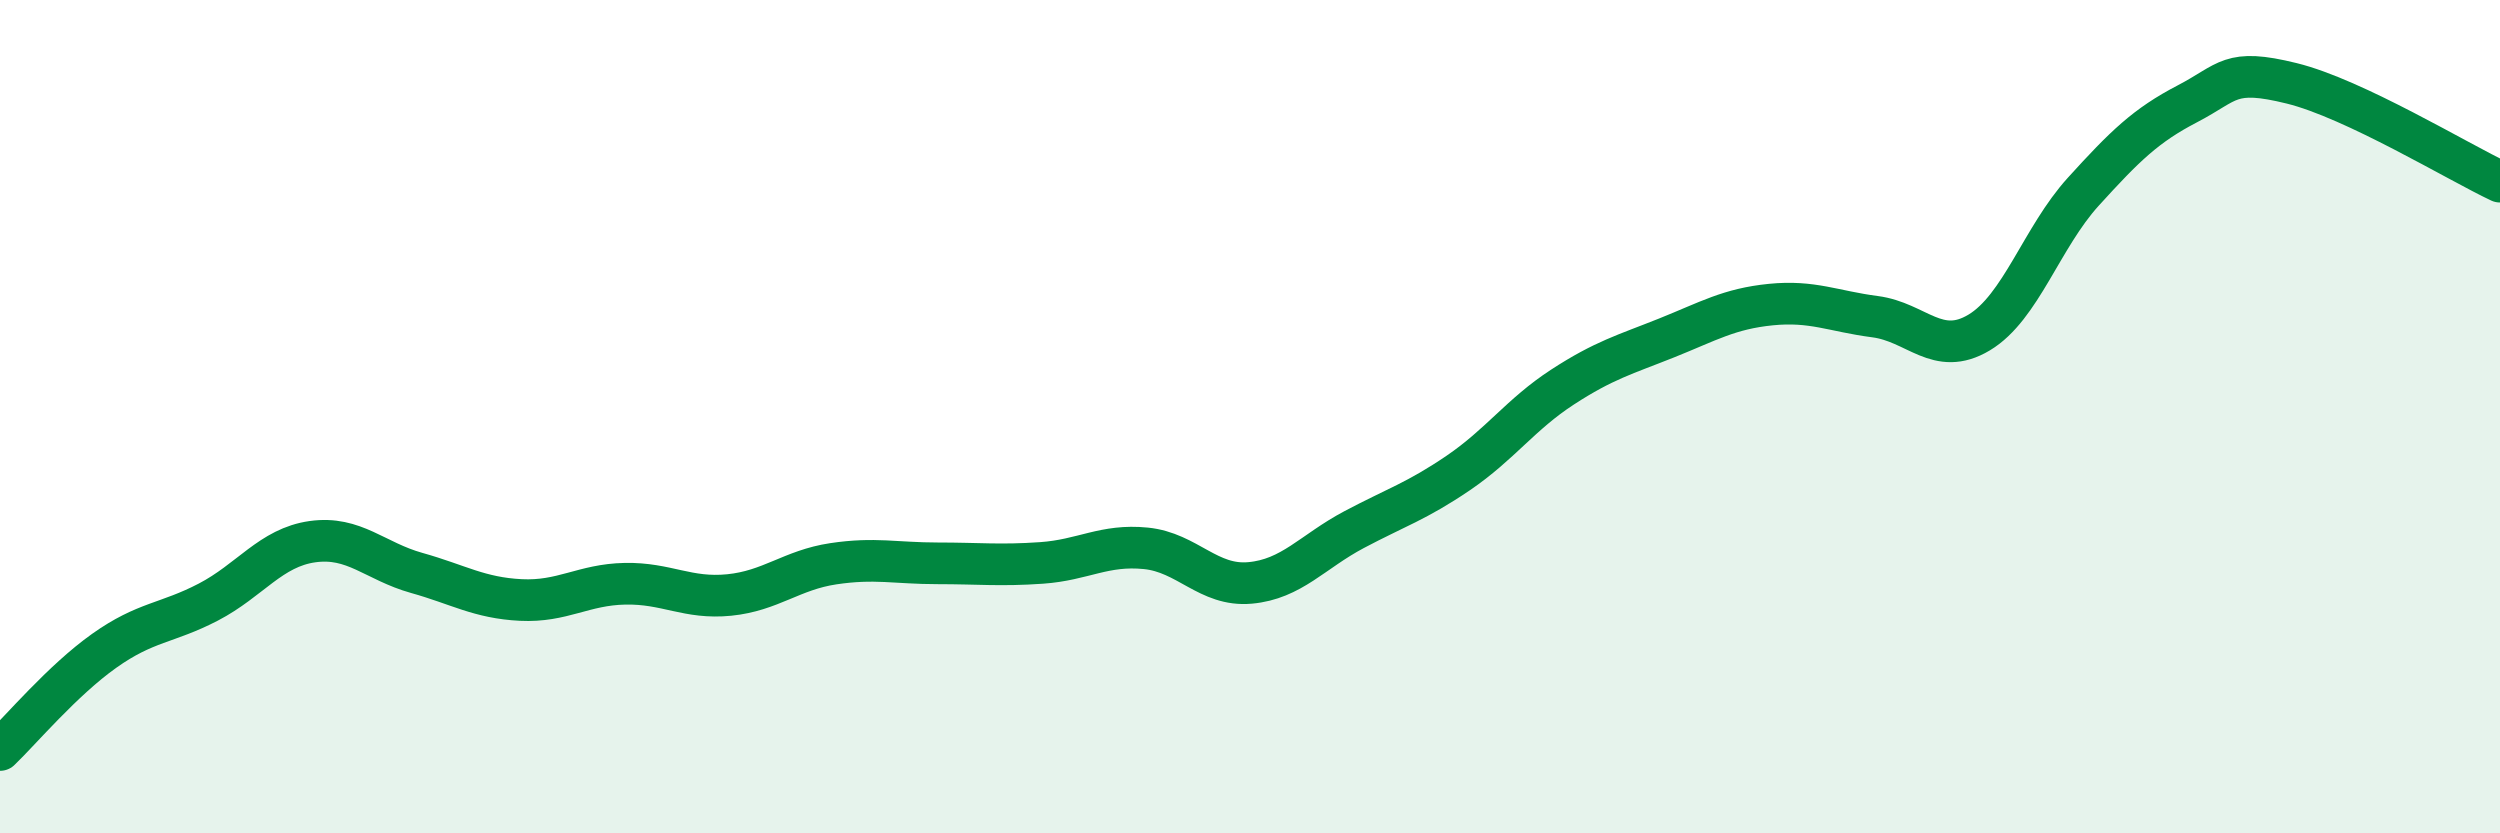
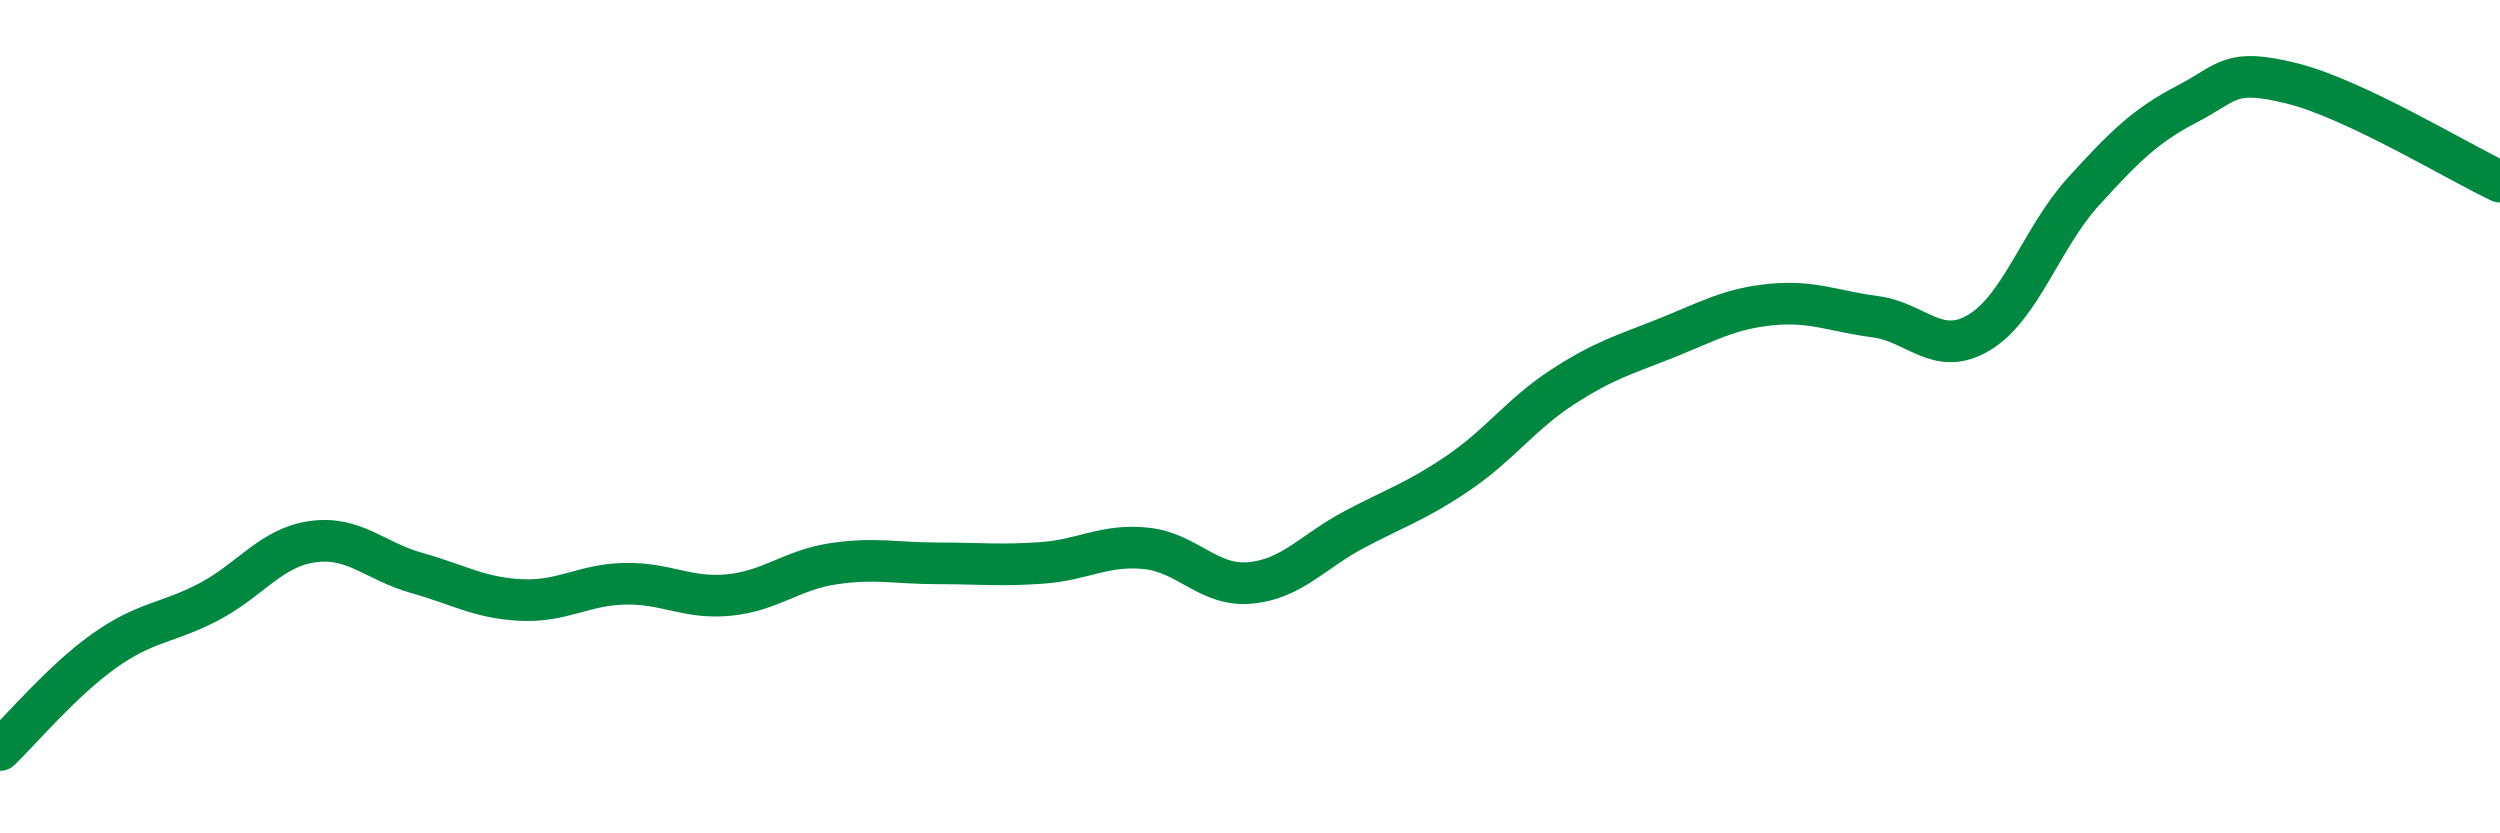
<svg xmlns="http://www.w3.org/2000/svg" width="60" height="20" viewBox="0 0 60 20">
-   <path d="M 0,18 C 0.5,17.52 1.5,16.33 2.5,15.62 C 3.5,14.91 4,14.97 5,14.45 C 6,13.93 6.5,13.14 7.5,13 C 8.5,12.86 9,13.47 10,13.75 C 11,14.03 11.5,14.35 12.5,14.4 C 13.5,14.45 14,14.03 15,14.01 C 16,13.99 16.5,14.38 17.5,14.28 C 18.5,14.18 19,13.68 20,13.53 C 21,13.38 21.5,13.52 22.5,13.52 C 23.5,13.52 24,13.58 25,13.51 C 26,13.44 26.5,13.06 27.5,13.16 C 28.5,13.26 29,14.08 30,13.99 C 31,13.9 31.5,13.24 32.5,12.71 C 33.5,12.18 34,12.03 35,11.35 C 36,10.67 36.5,9.94 37.5,9.29 C 38.5,8.64 39,8.51 40,8.11 C 41,7.71 41.5,7.41 42.5,7.31 C 43.5,7.21 44,7.47 45,7.6 C 46,7.73 46.5,8.58 47.5,7.98 C 48.5,7.38 49,5.7 50,4.6 C 51,3.5 51.5,3.01 52.5,2.49 C 53.5,1.97 53.5,1.63 55,2 C 56.5,2.37 59,3.89 60,4.36L60 20L0 20Z" fill="#008740" opacity="0.1" stroke-linecap="round" stroke-linejoin="round" />
  <path d="M 0,18 C 0.5,17.52 1.5,16.33 2.5,15.62 C 3.5,14.91 4,14.97 5,14.45 C 6,13.93 6.5,13.14 7.5,13 C 8.5,12.86 9,13.47 10,13.75 C 11,14.03 11.5,14.35 12.5,14.4 C 13.5,14.45 14,14.03 15,14.01 C 16,13.99 16.5,14.38 17.5,14.28 C 18.5,14.18 19,13.68 20,13.53 C 21,13.38 21.5,13.52 22.5,13.52 C 23.5,13.52 24,13.58 25,13.51 C 26,13.44 26.5,13.06 27.5,13.16 C 28.5,13.26 29,14.08 30,13.99 C 31,13.9 31.5,13.24 32.5,12.71 C 33.5,12.18 34,12.03 35,11.35 C 36,10.67 36.5,9.94 37.5,9.29 C 38.5,8.64 39,8.51 40,8.11 C 41,7.71 41.5,7.41 42.5,7.31 C 43.5,7.21 44,7.47 45,7.6 C 46,7.73 46.5,8.58 47.5,7.98 C 48.5,7.38 49,5.7 50,4.6 C 51,3.5 51.5,3.01 52.5,2.49 C 53.5,1.97 53.5,1.63 55,2 C 56.5,2.37 59,3.89 60,4.36" stroke="#008740" stroke-width="1" fill="none" stroke-linecap="round" stroke-linejoin="round" />
</svg>